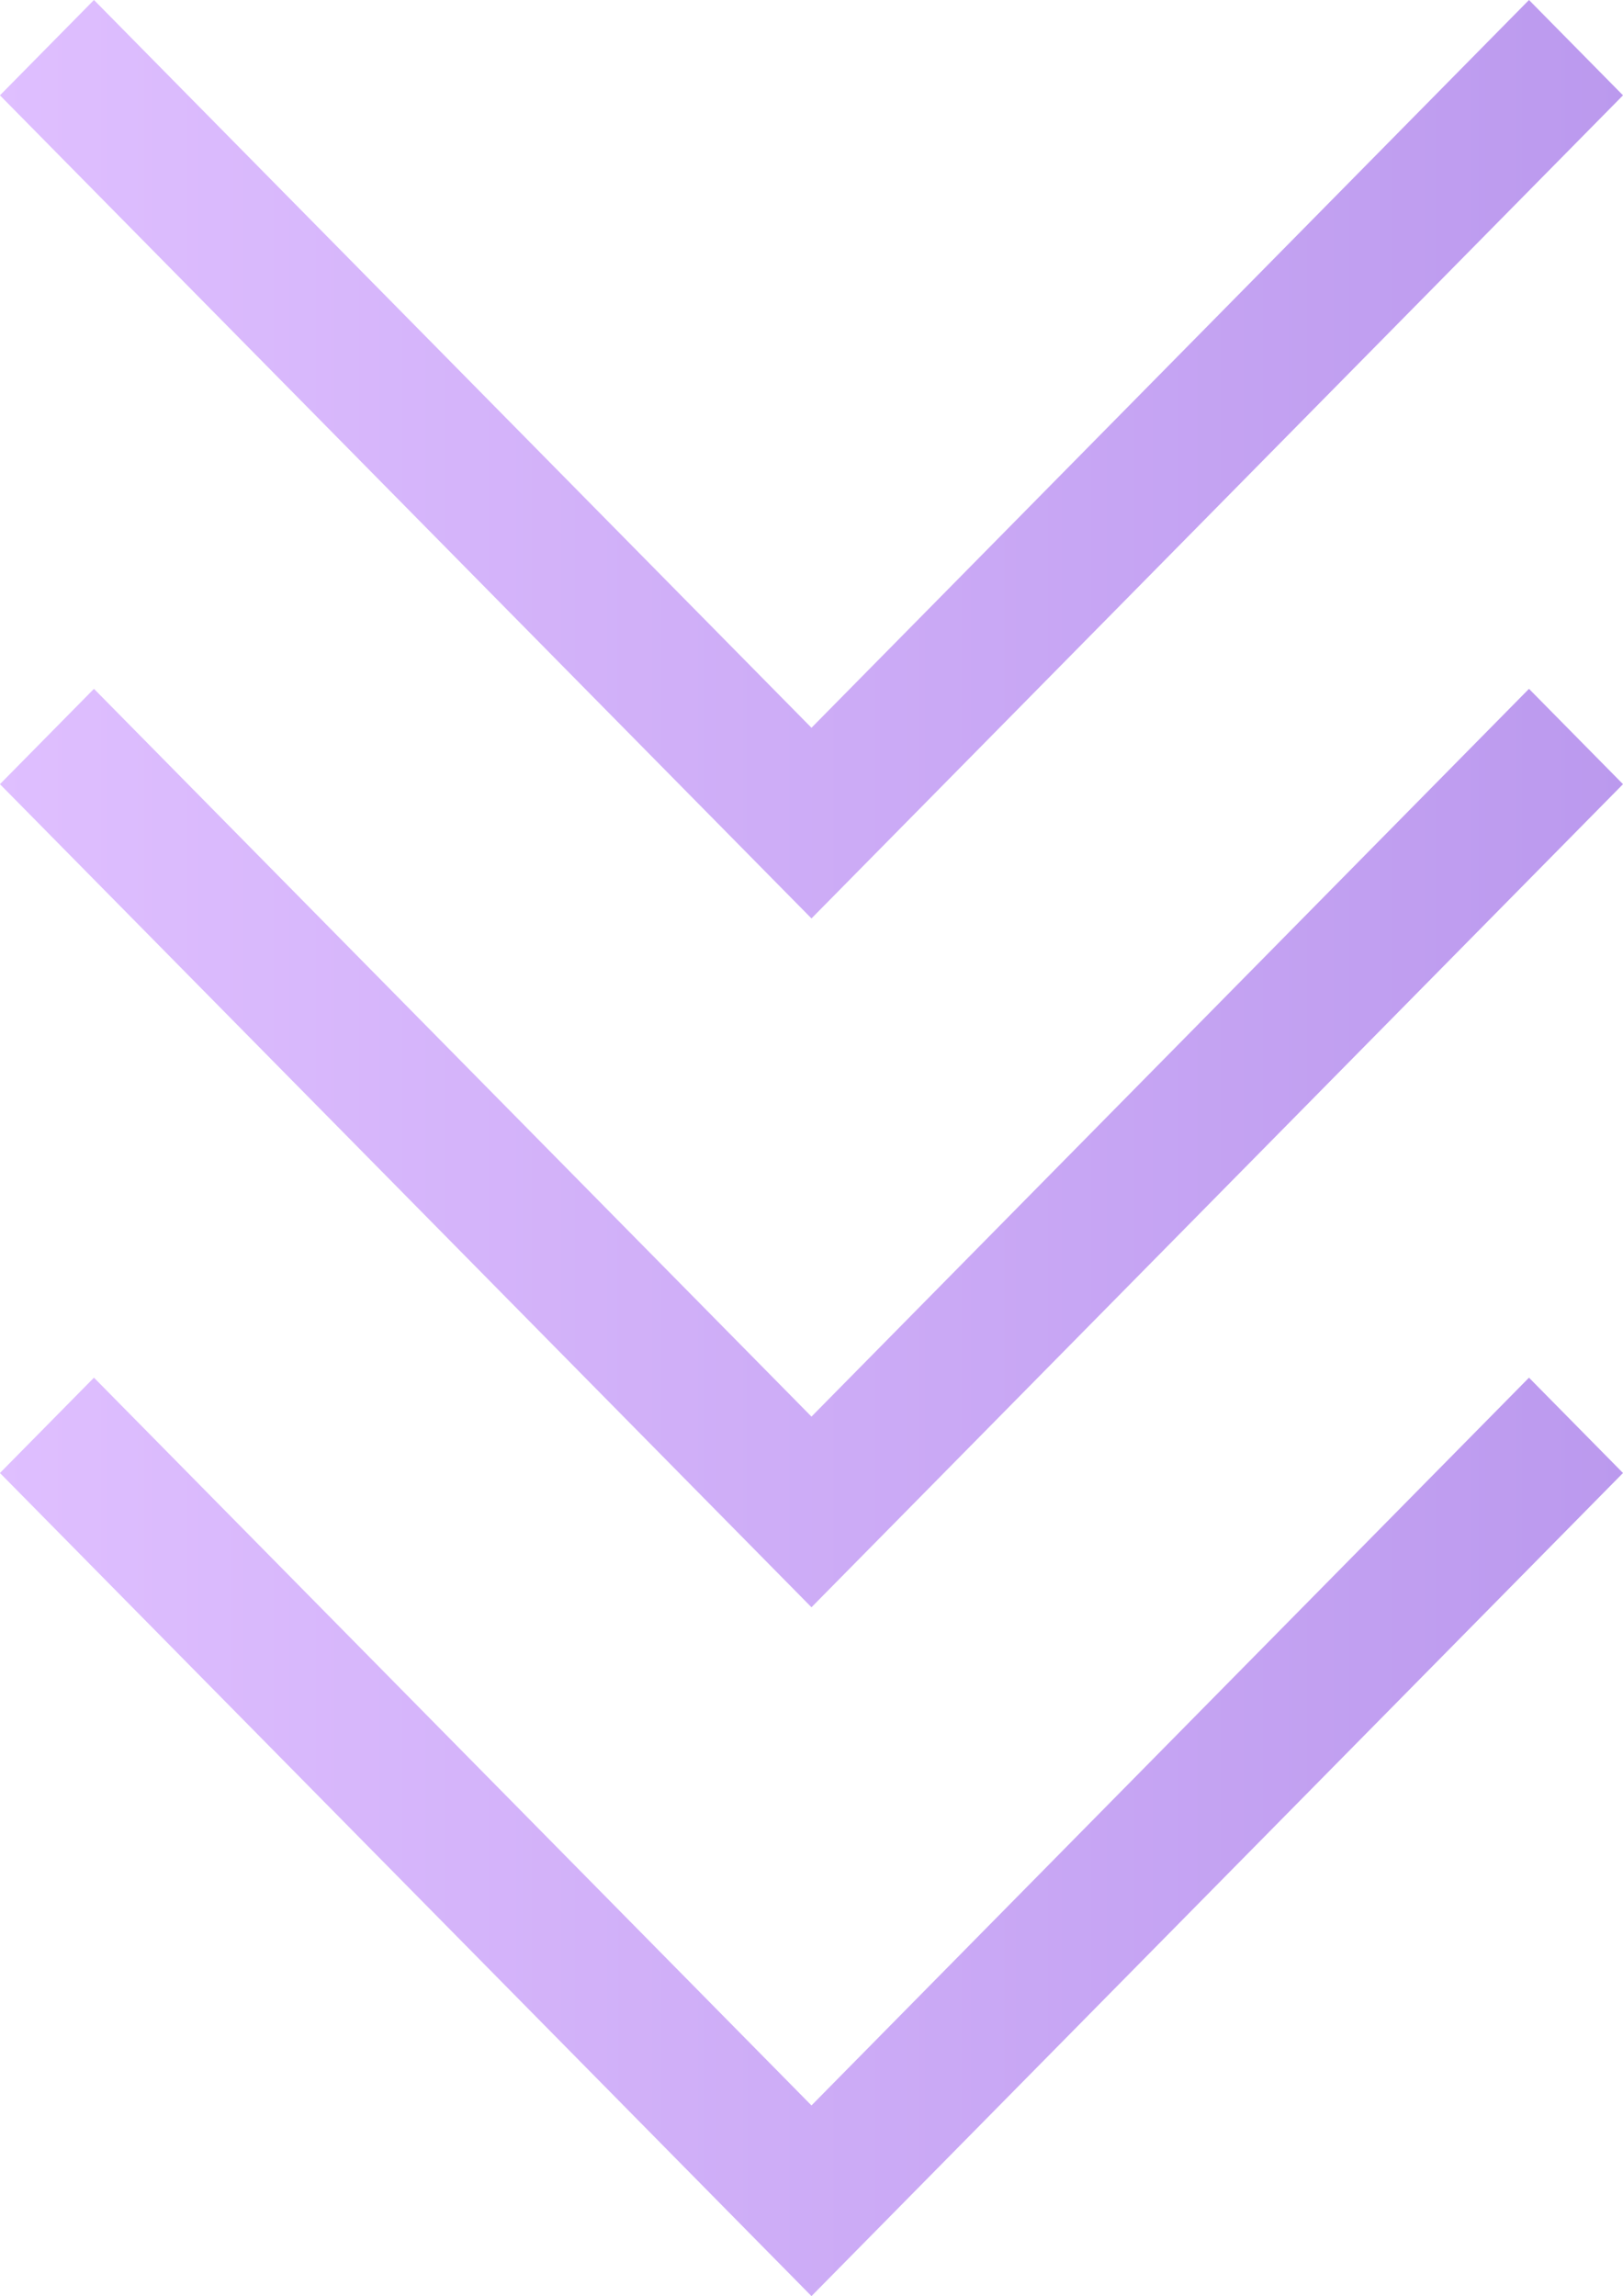
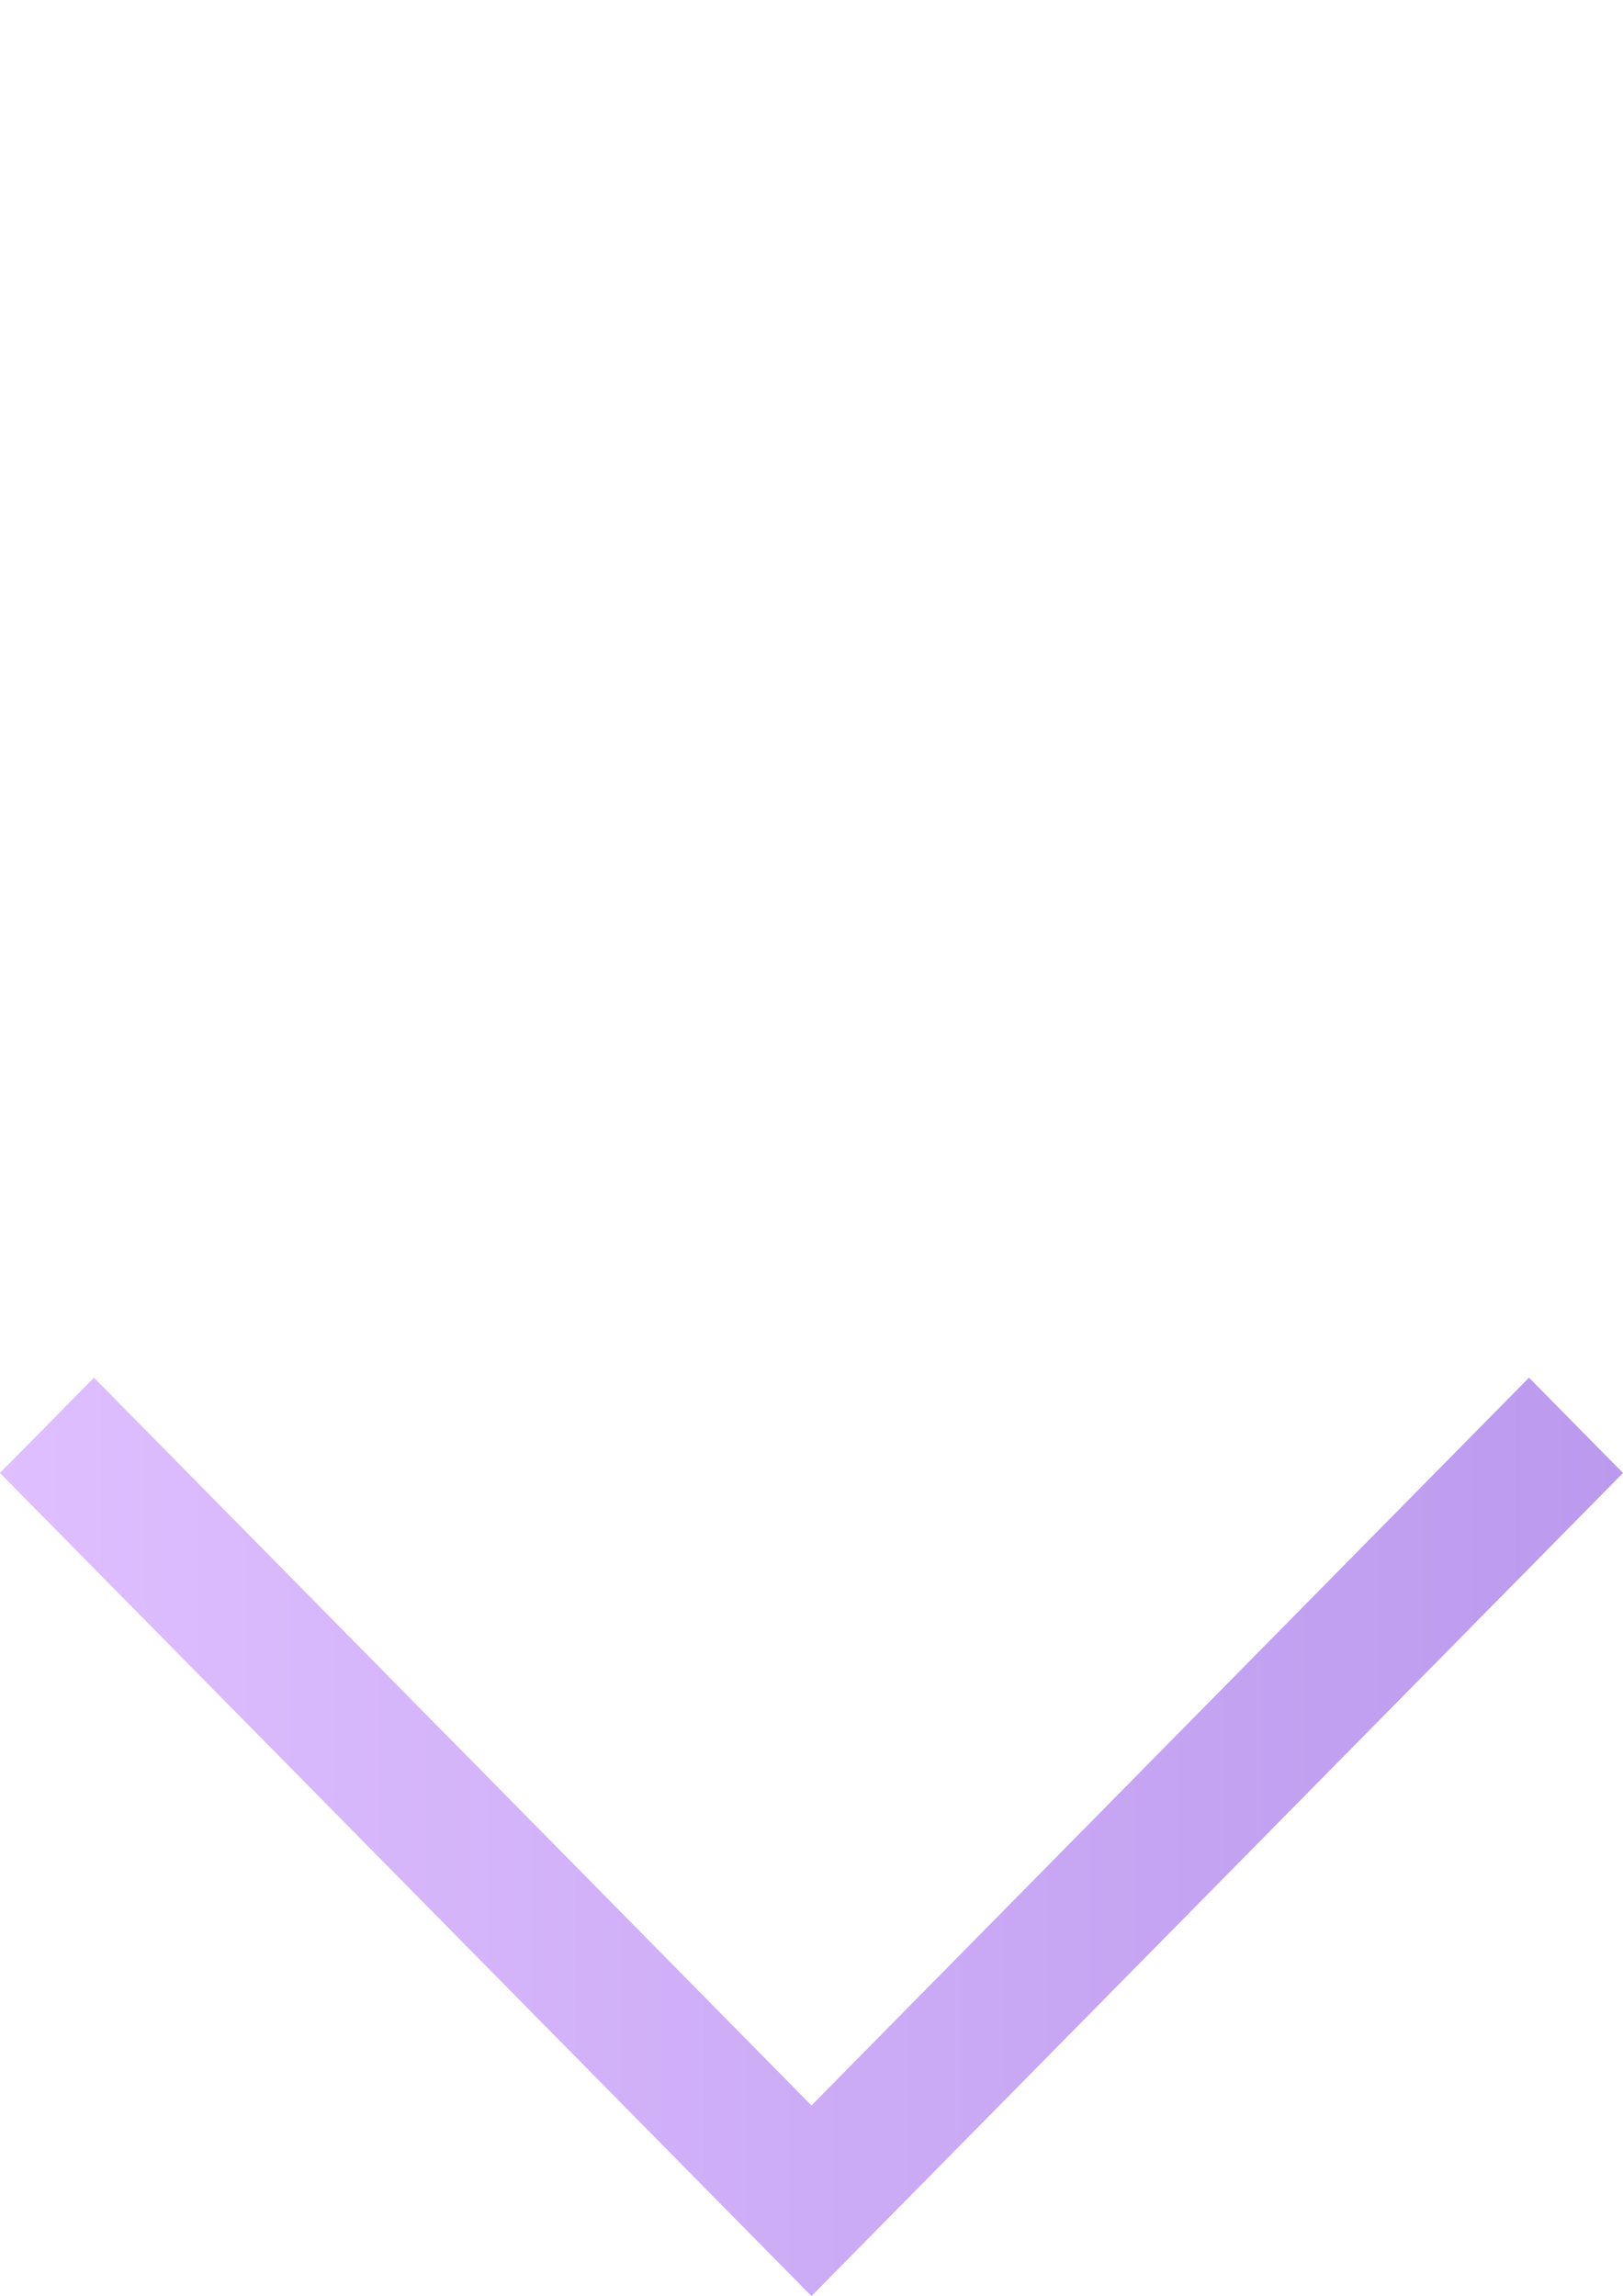
<svg xmlns="http://www.w3.org/2000/svg" width="35.339" height="50" viewBox="0 0 35.339 50">
  <defs>
    <linearGradient id="linear-gradient" x1="0.5" x2="0.5" y2="1" gradientUnits="objectBoundingBox">
      <stop offset="0" stop-color="#b9e" />
      <stop offset="1" stop-color="#dfbfff" />
    </linearGradient>
  </defs>
  <g id="Group_87498" data-name="Group 87498" transform="translate(-622 -3615)">
-     <path id="arrow" d="M12.663,37.06l2.076,2.047,17.924-17.67L14.739,3.767,12.663,5.814,28.511,21.437Z" transform="matrix(0, 1, -1, 0, 661.106, 3602.337)" fill="url(#linear-gradient)" />
-     <path id="arrow-2" data-name="arrow" d="M12.663,37.06l2.076,2.047,17.924-17.67L14.739,3.767,12.663,5.814,28.511,21.437Z" transform="matrix(0, 1, -1, 0, 661.106, 3617.337)" fill="url(#linear-gradient)" />
-     <path id="arrow-3" data-name="arrow" d="M12.663,37.06l2.076,2.047,17.924-17.67L14.739,3.767,12.663,5.814,28.511,21.437Z" transform="matrix(0, 1, -1, 0, 661.106, 3632.337)" fill="url(#linear-gradient)" />
+     <path id="arrow-3" data-name="arrow" d="M12.663,37.06l2.076,2.047,17.924-17.67L14.739,3.767,12.663,5.814,28.511,21.437" transform="matrix(0, 1, -1, 0, 661.106, 3632.337)" fill="url(#linear-gradient)" />
  </g>
</svg>